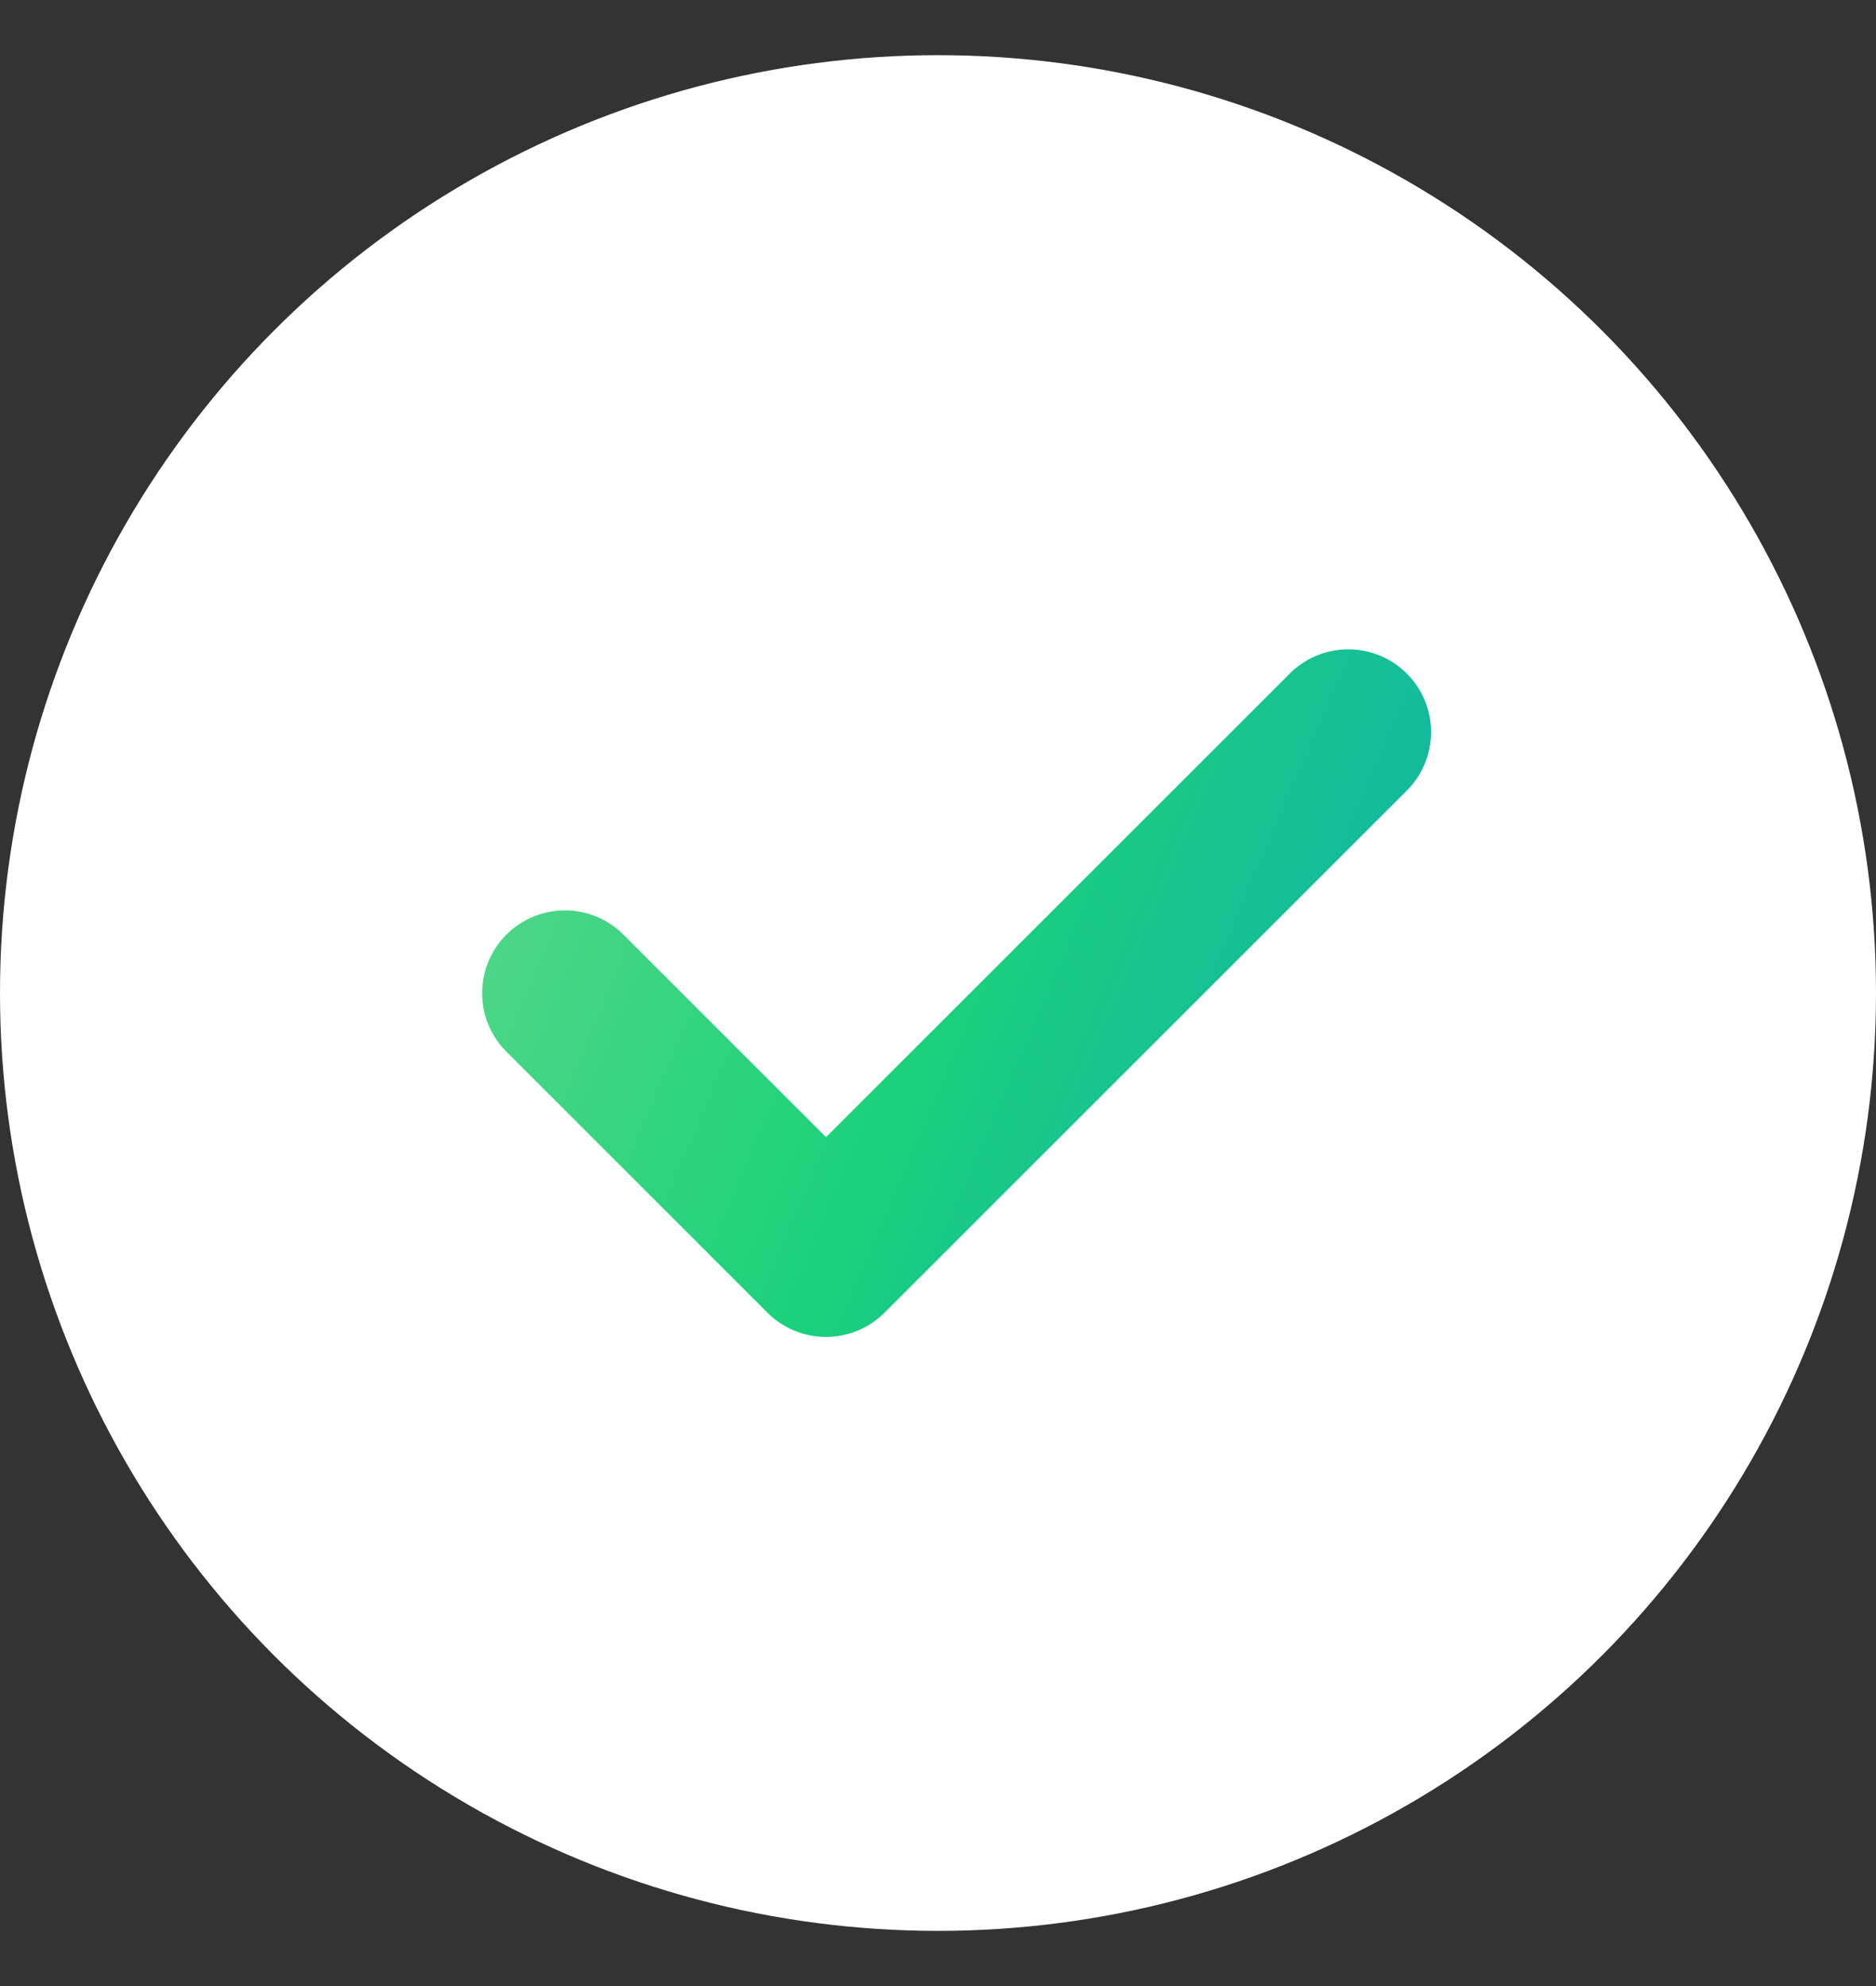
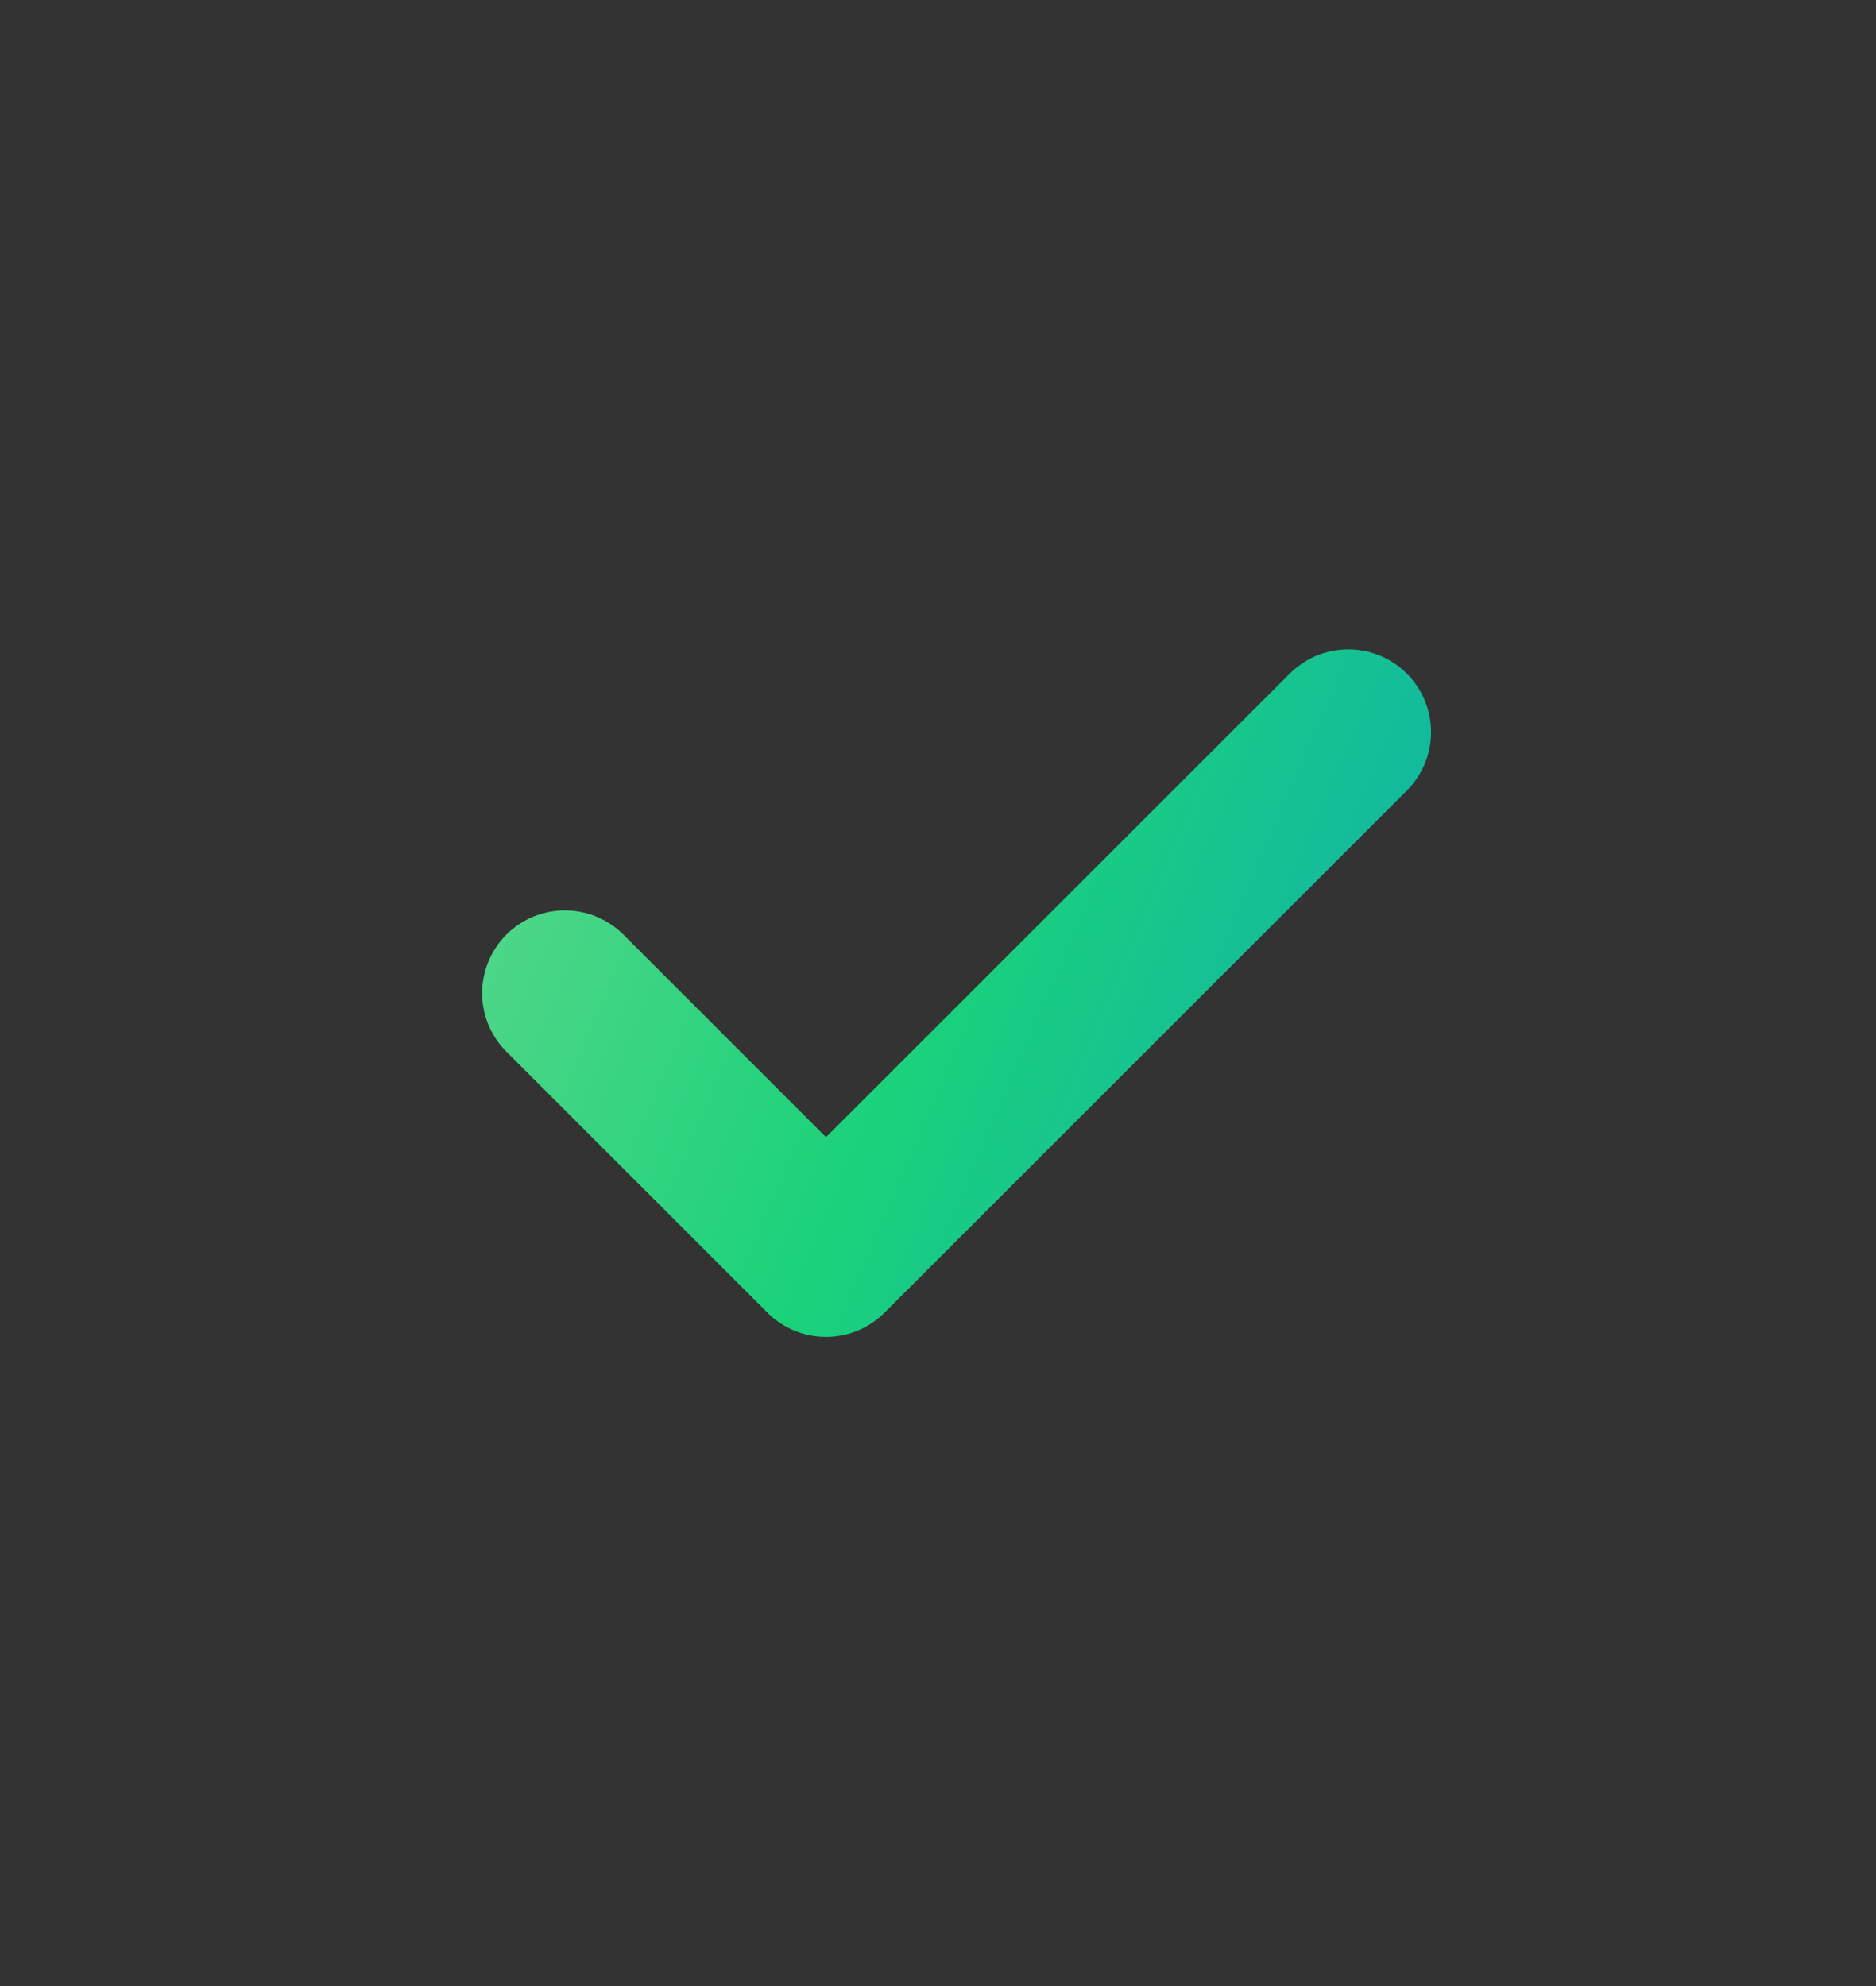
<svg xmlns="http://www.w3.org/2000/svg" width="17" height="18" viewBox="0 0 17 18" fill="none">
  <rect x="0" y="0" width="17" height="18" fill="#333333" stroke="none" />
-   <circle cx="8.5" cy="9" r="8.5" fill="white" />
  <path d="M12.218 6.635L7.485 11.367L5.119 9.001" stroke="url(#paint0_linear_7693_199832)" stroke-width="1.5" stroke-linecap="round" stroke-linejoin="round" />
  <defs>
    <linearGradient id="paint0_linear_7693_199832" x1="3.031" y1="6.913" x2="12.38" y2="10.92" gradientUnits="userSpaceOnUse">
      <stop stop-color="#67D88E" />
      <stop offset="0.562" stop-color="#1BD27A" />
      <stop offset="1" stop-color="#10B3A9" />
    </linearGradient>
  </defs>
</svg>